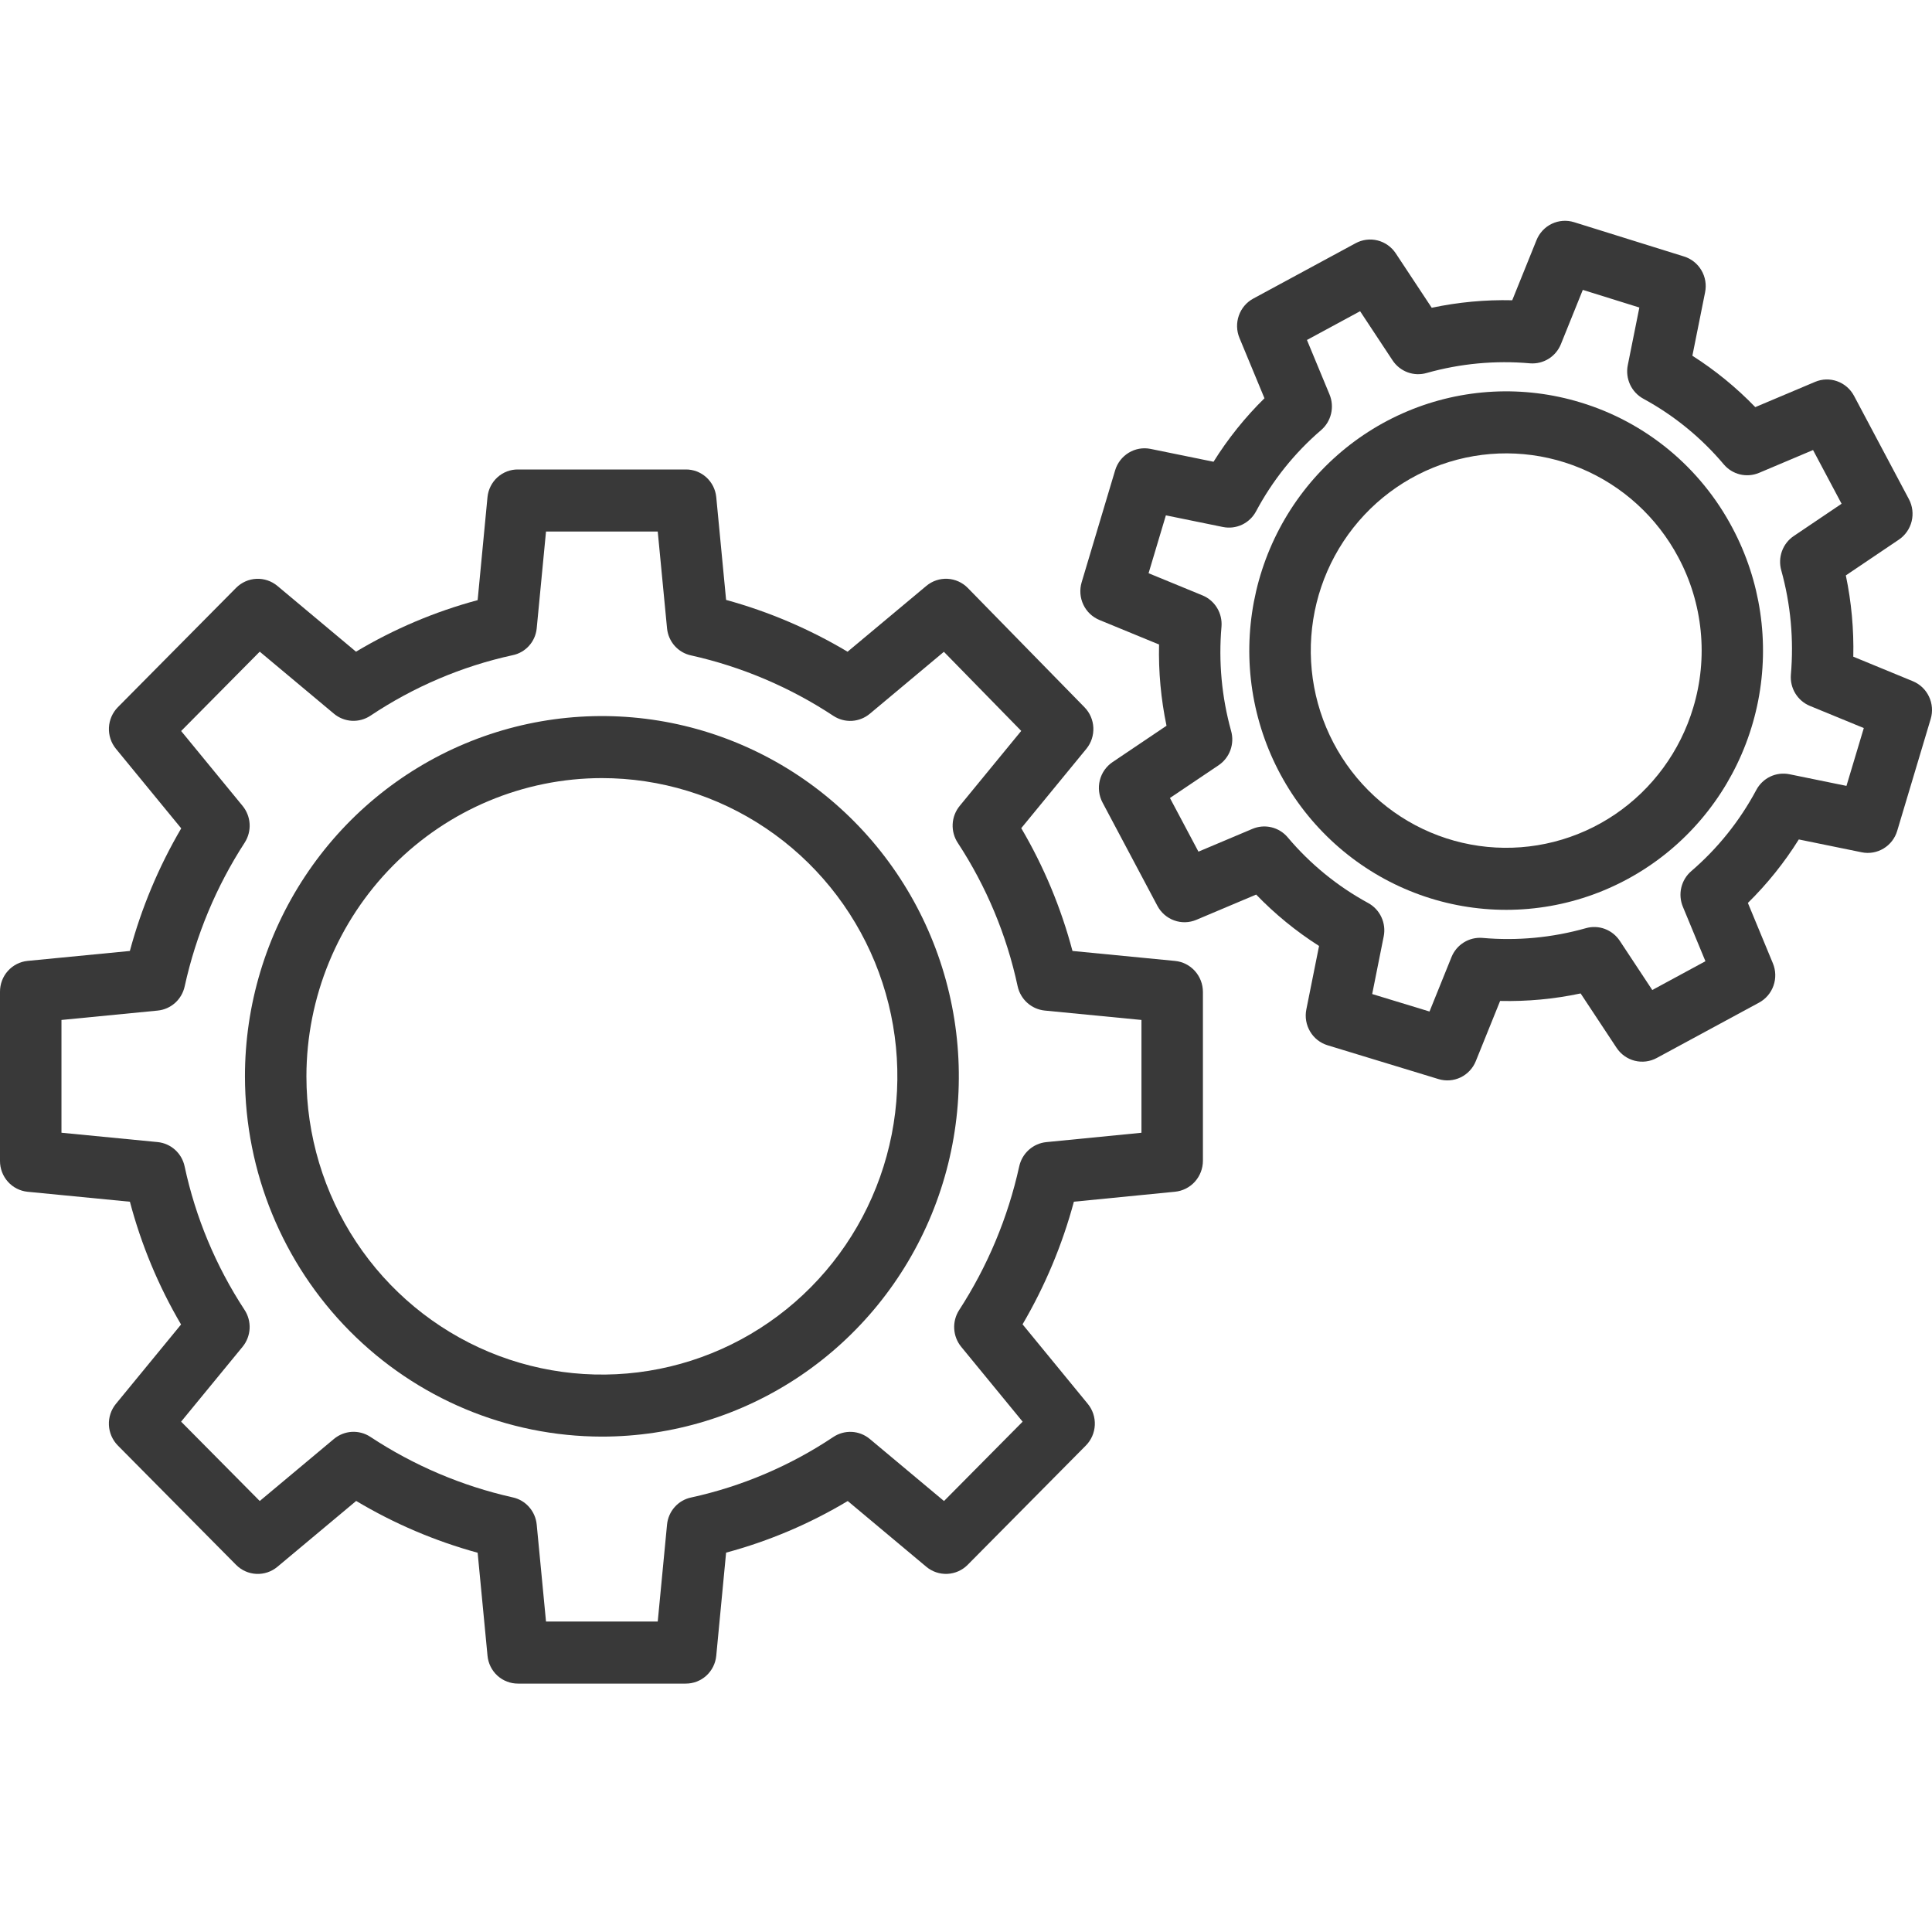
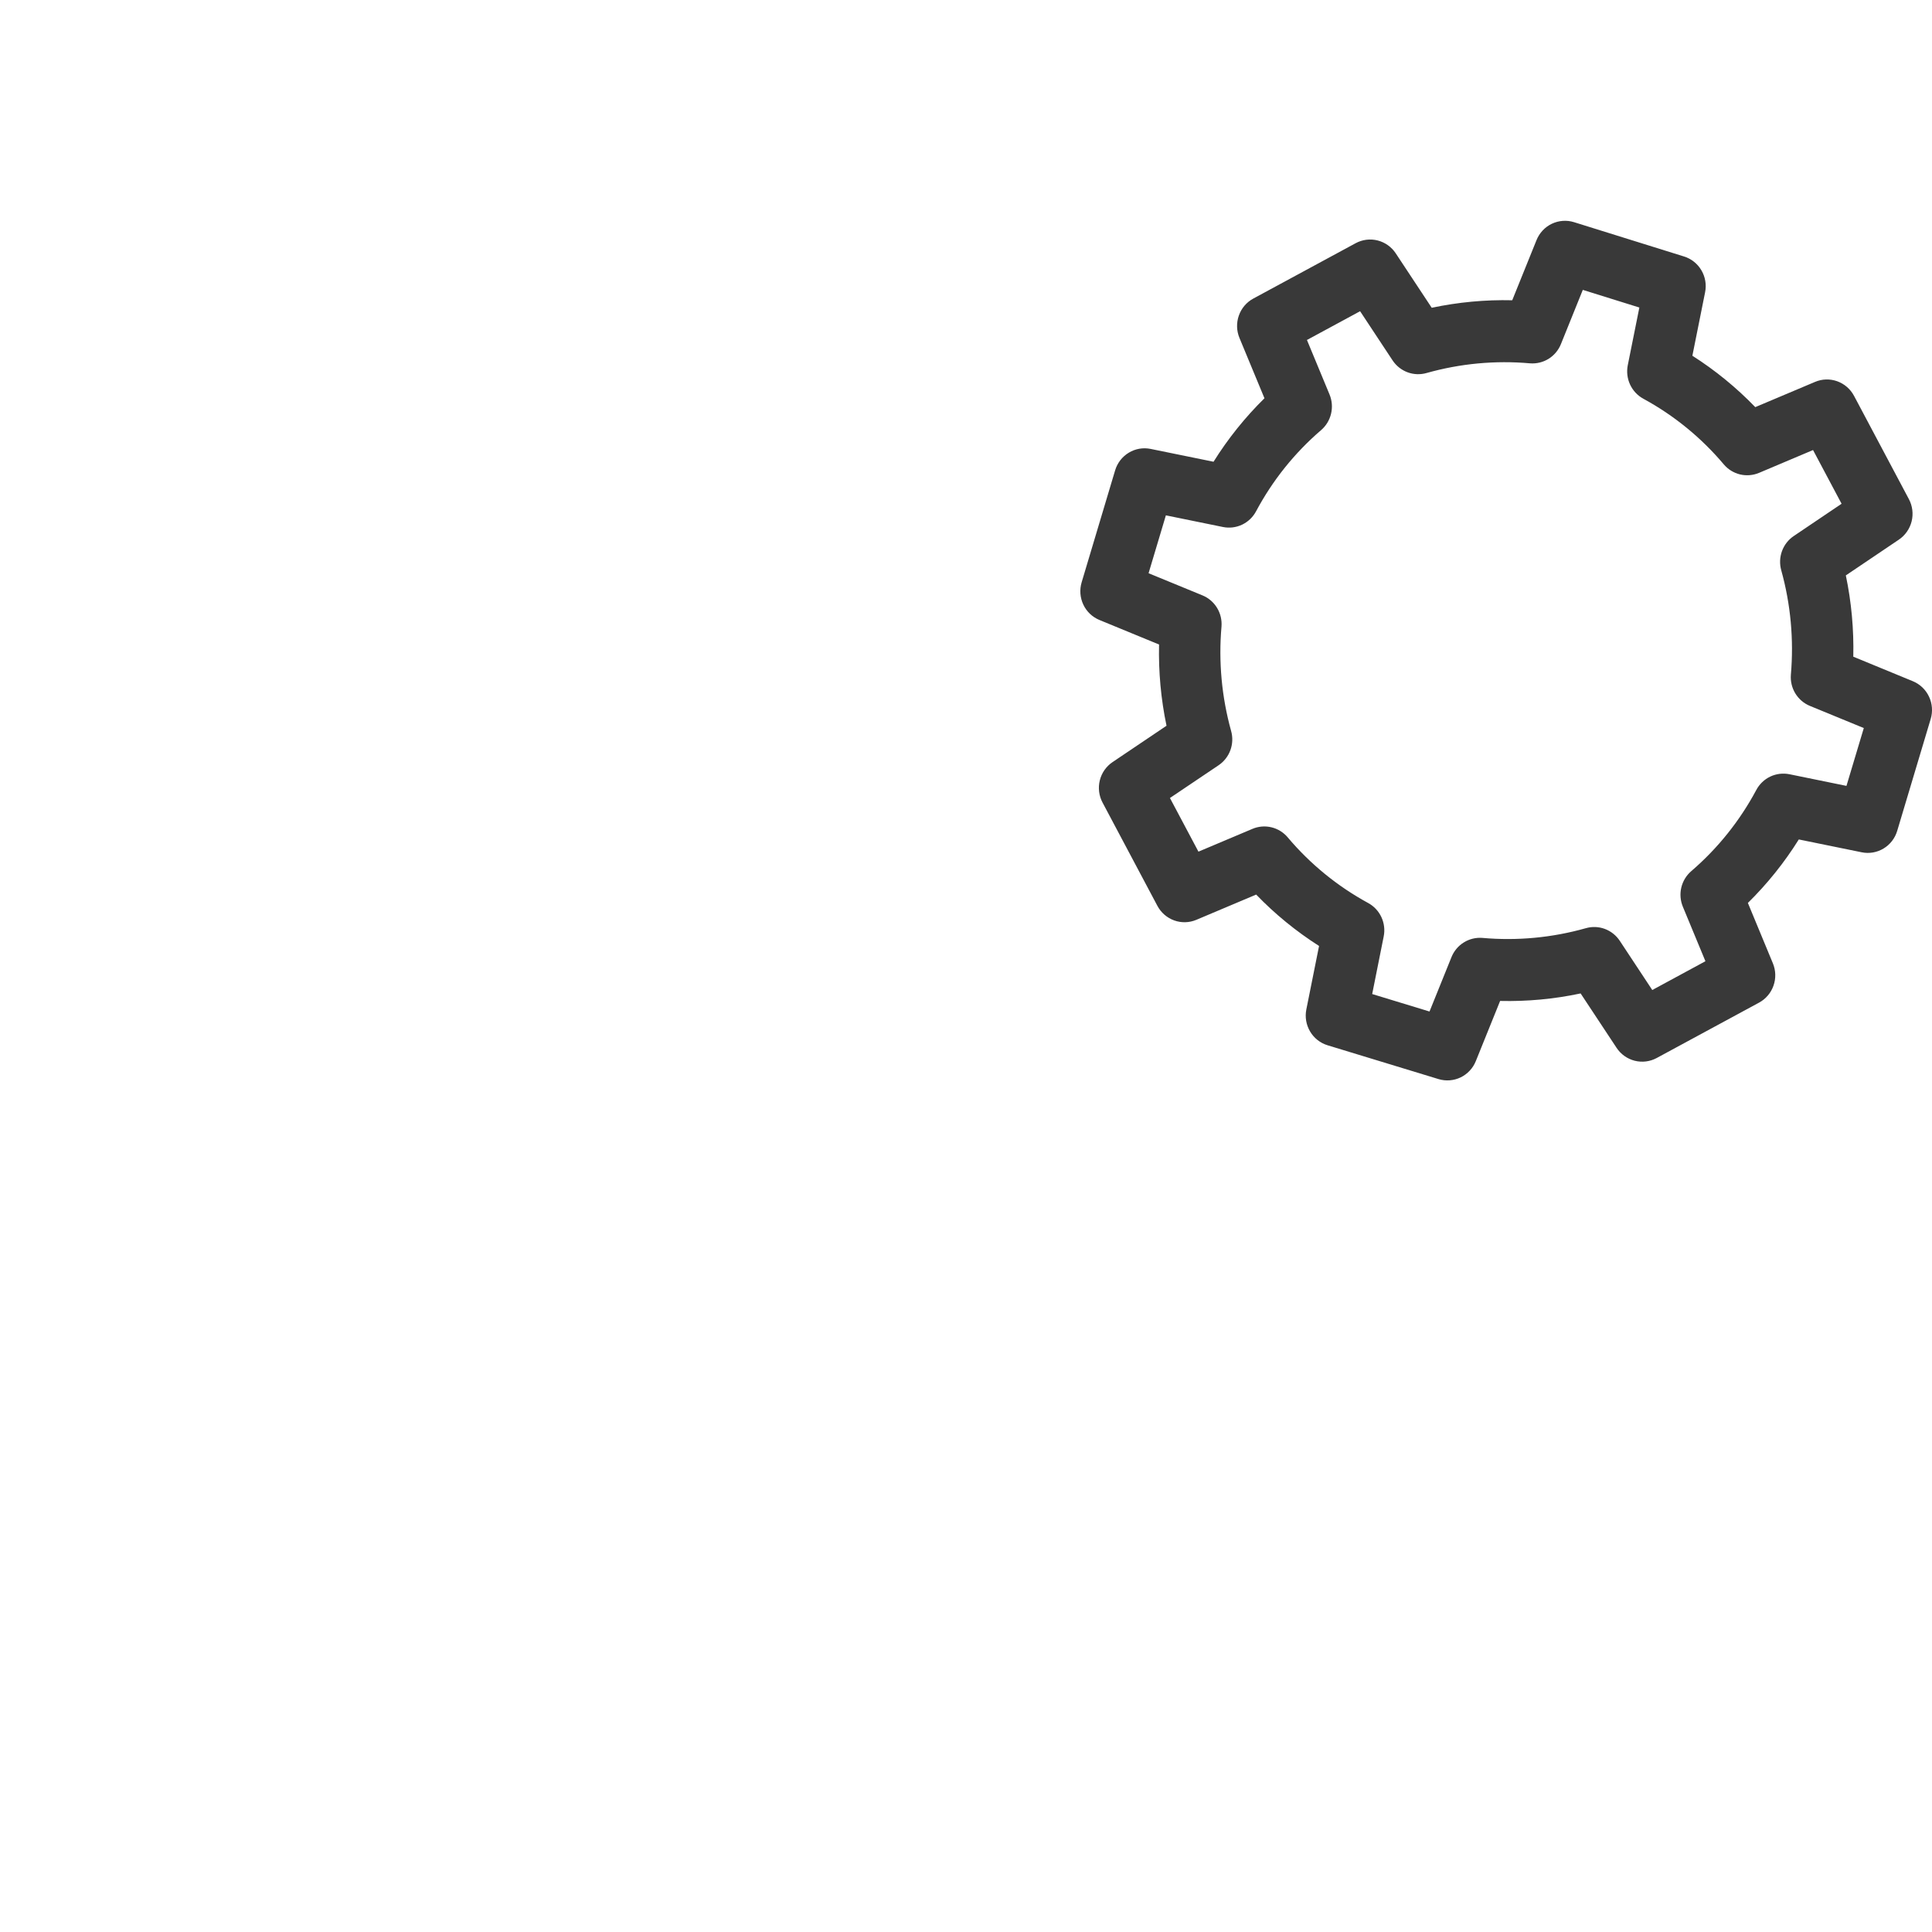
<svg xmlns="http://www.w3.org/2000/svg" width="70" height="70" viewBox="0 0 70 70" fill="none">
-   <path d="M1.001 43.18L4.707 43.541C5.119 45.102 5.743 46.599 6.56 47.989L4.201 50.863C4.024 51.079 3.933 51.353 3.946 51.633C3.959 51.912 4.075 52.177 4.271 52.375L8.553 56.697C8.749 56.895 9.011 57.012 9.288 57.025C9.565 57.038 9.837 56.947 10.051 56.768L12.905 54.382C14.282 55.205 15.762 55.836 17.306 56.259L17.664 59.994C17.691 60.271 17.819 60.528 18.024 60.714C18.229 60.9 18.496 61.002 18.772 61H24.842C25.118 61.002 25.385 60.9 25.59 60.714C25.795 60.528 25.924 60.271 25.951 59.994L26.308 56.255C27.855 55.839 29.338 55.21 30.715 54.385L33.562 56.767C33.776 56.946 34.048 57.037 34.325 57.024C34.602 57.011 34.864 56.895 35.06 56.697L39.342 52.375C39.538 52.177 39.654 51.913 39.667 51.633C39.68 51.354 39.589 51.079 39.412 50.864L37.049 47.983C37.864 46.593 38.49 45.099 38.909 43.54L42.572 43.179C42.848 43.152 43.104 43.023 43.291 42.817C43.478 42.61 43.582 42.341 43.584 42.062V35.934C43.582 35.654 43.478 35.385 43.291 35.178C43.104 34.971 42.847 34.842 42.571 34.816L38.858 34.455C38.444 32.893 37.82 31.396 37.002 30.006L39.36 27.132C39.536 26.918 39.626 26.645 39.614 26.366C39.602 26.088 39.488 25.824 39.294 25.626L35.066 21.304C34.87 21.104 34.608 20.985 34.329 20.971C34.051 20.957 33.778 21.049 33.563 21.228L30.709 23.613C29.332 22.791 27.852 22.16 26.308 21.736L25.951 18.009C25.923 17.733 25.794 17.477 25.589 17.292C25.384 17.107 25.117 17.006 24.842 17.01H18.772C18.497 17.006 18.23 17.107 18.025 17.292C17.82 17.477 17.691 17.733 17.663 18.009L17.306 21.744C15.759 22.16 14.276 22.788 12.899 23.612L10.052 21.23C9.838 21.051 9.566 20.959 9.289 20.972C9.012 20.985 8.75 21.102 8.554 21.299L4.272 25.621C4.076 25.819 3.96 26.083 3.947 26.363C3.934 26.642 4.025 26.916 4.202 27.132L6.566 30.013C5.751 31.402 5.125 32.896 4.705 34.455L1.001 34.815C0.726 34.842 0.471 34.972 0.285 35.179C0.1 35.386 -0.001 35.655 1.64617e-05 35.934V42.062C-0.001 42.34 0.101 42.609 0.286 42.816C0.471 43.023 0.726 43.153 1.001 43.18ZM2.227 36.955L5.713 36.615C5.948 36.592 6.169 36.494 6.345 36.336C6.521 36.178 6.642 35.967 6.692 35.734C7.1 33.88 7.837 32.115 8.868 30.526C8.996 30.325 9.058 30.088 9.044 29.849C9.03 29.611 8.94 29.383 8.789 29.199L6.563 26.486L9.411 23.611L12.099 25.859C12.283 26.013 12.512 26.103 12.751 26.116C12.991 26.128 13.227 26.062 13.427 25.928C14.993 24.883 16.738 24.14 18.573 23.739C18.802 23.693 19.011 23.573 19.168 23.398C19.326 23.223 19.423 23.001 19.446 22.766L19.783 19.258H23.831L24.168 22.765C24.191 23.001 24.288 23.224 24.445 23.401C24.602 23.577 24.81 23.699 25.041 23.747C26.878 24.158 28.626 24.901 30.201 25.941C30.4 26.07 30.635 26.132 30.871 26.118C31.107 26.103 31.333 26.013 31.515 25.861L34.199 23.616L37.001 26.482L34.771 29.2C34.619 29.386 34.529 29.617 34.517 29.858C34.505 30.099 34.57 30.338 34.703 30.54C35.739 32.12 36.474 33.882 36.871 35.734C36.922 35.967 37.045 36.178 37.223 36.337C37.4 36.495 37.623 36.592 37.858 36.615L41.357 36.955V41.042L37.911 41.381C37.676 41.404 37.454 41.502 37.278 41.66C37.101 41.818 36.979 42.029 36.928 42.262C36.519 44.117 35.781 45.881 34.749 47.471C34.621 47.671 34.559 47.908 34.573 48.146C34.587 48.385 34.675 48.612 34.826 48.797L37.052 51.51L34.203 54.385L31.515 52.137C31.331 51.983 31.102 51.893 30.863 51.88C30.624 51.868 30.387 51.934 30.188 52.068C28.621 53.114 26.876 53.856 25.041 54.257C24.81 54.305 24.602 54.426 24.445 54.603C24.288 54.779 24.191 55.002 24.168 55.238L23.831 58.752H19.783L19.446 55.238C19.423 55.001 19.326 54.778 19.169 54.601C19.013 54.423 18.804 54.301 18.573 54.252C16.736 53.84 14.988 53.096 13.413 52.056C13.214 51.927 12.979 51.865 12.743 51.879C12.507 51.894 12.281 51.984 12.099 52.136L9.411 54.384L6.562 51.509L8.789 48.796C8.942 48.61 9.031 48.379 9.044 48.137C9.056 47.896 8.991 47.657 8.858 47.456C7.822 45.875 7.086 44.114 6.689 42.261C6.64 42.029 6.519 41.818 6.344 41.66C6.168 41.501 5.947 41.404 5.713 41.38L2.227 41.041V36.955Z" fill="#393939" />
-   <path d="M21.807 52.051C24.365 52.051 26.866 51.286 28.992 49.852C31.119 48.418 32.777 46.379 33.756 43.994C34.735 41.609 34.991 38.984 34.492 36.452C33.993 33.92 32.762 31.594 30.953 29.768C29.145 27.942 26.84 26.699 24.331 26.195C21.823 25.692 19.222 25.95 16.859 26.938C14.496 27.926 12.476 29.599 11.055 31.746C9.634 33.892 8.875 36.416 8.875 38.998C8.879 42.458 10.243 45.776 12.667 48.223C15.091 50.67 18.378 52.047 21.807 52.051ZM21.807 28.192C23.924 28.192 25.994 28.825 27.755 30.013C29.516 31.2 30.888 32.888 31.699 34.862C32.509 36.837 32.721 39.009 32.308 41.105C31.895 43.202 30.876 45.127 29.379 46.638C27.881 48.15 25.974 49.179 23.897 49.596C21.82 50.013 19.668 49.799 17.711 48.981C15.755 48.163 14.083 46.778 12.906 45.001C11.73 43.224 11.102 41.135 11.102 38.998C11.105 36.133 12.234 33.387 14.241 31.361C16.248 29.335 18.969 28.195 21.807 28.192Z" fill="#393939" />
  <path d="M67.148 23.793C67.171 22.804 67.081 21.816 66.878 20.848L68.801 19.551C69.031 19.395 69.195 19.159 69.262 18.889C69.329 18.618 69.294 18.331 69.163 18.085L67.175 14.342C67.044 14.096 66.827 13.908 66.566 13.814C66.305 13.72 66.019 13.728 65.764 13.836L63.597 14.751C62.912 14.042 62.147 13.417 61.318 12.889L61.779 10.589C61.834 10.316 61.786 10.032 61.645 9.793C61.504 9.553 61.28 9.375 61.016 9.293L57.031 8.05C56.764 7.967 56.477 7.988 56.225 8.108C55.974 8.228 55.776 8.439 55.671 8.7L54.791 10.879C53.811 10.856 52.833 10.948 51.874 11.151L50.57 9.178C50.416 8.946 50.182 8.78 49.914 8.712C49.645 8.644 49.361 8.68 49.117 8.812L45.409 10.818C45.165 10.95 44.978 11.169 44.886 11.433C44.793 11.696 44.801 11.985 44.907 12.242L45.814 14.43C45.111 15.121 44.492 15.893 43.969 16.73L41.69 16.265C41.418 16.209 41.136 16.258 40.898 16.402C40.66 16.546 40.483 16.774 40.403 17.042L39.19 21.098C39.11 21.366 39.132 21.655 39.251 21.907C39.37 22.16 39.579 22.358 39.836 22.464L41.995 23.352C41.972 24.34 42.063 25.328 42.265 26.295L40.31 27.612C40.08 27.767 39.915 28.003 39.848 28.274C39.781 28.545 39.816 28.831 39.947 29.078L41.935 32.821C42.066 33.067 42.283 33.255 42.544 33.349C42.805 33.443 43.091 33.435 43.346 33.327L45.513 32.412C46.197 33.121 46.963 33.746 47.792 34.274L47.331 36.574C47.276 36.848 47.325 37.133 47.467 37.373C47.609 37.614 47.835 37.791 48.1 37.872L52.119 39.097C52.385 39.178 52.67 39.156 52.921 39.036C53.171 38.915 53.368 38.705 53.472 38.445L54.352 36.266C55.331 36.289 56.31 36.198 57.269 35.994L58.573 37.967C58.727 38.199 58.961 38.365 59.229 38.433C59.498 38.501 59.782 38.465 60.025 38.334L63.734 36.327C63.978 36.195 64.165 35.976 64.257 35.712C64.35 35.449 64.342 35.16 64.235 34.903L63.329 32.715C64.031 32.025 64.651 31.252 65.174 30.415L67.453 30.88C67.724 30.936 68.007 30.887 68.245 30.743C68.483 30.6 68.659 30.372 68.739 30.104L69.953 26.048C70.033 25.78 70.011 25.491 69.891 25.239C69.772 24.986 69.564 24.788 69.307 24.682L67.148 23.793ZM66.901 28.474L64.835 28.052C64.601 28.005 64.357 28.034 64.14 28.137C63.924 28.24 63.746 28.411 63.633 28.624C63.035 29.742 62.237 30.739 61.279 31.562C61.099 31.717 60.972 31.925 60.917 32.157C60.862 32.388 60.882 32.632 60.973 32.852L61.791 34.827L59.865 35.87L58.688 34.088C58.557 33.89 58.367 33.739 58.145 33.656C57.924 33.574 57.682 33.565 57.455 33.631C56.238 33.975 54.97 34.094 53.711 33.982C53.475 33.963 53.239 34.02 53.038 34.145C52.836 34.27 52.679 34.457 52.59 34.678L51.794 36.649L49.717 36.016L50.134 33.929C50.182 33.693 50.152 33.447 50.05 33.228C49.948 33.009 49.779 32.83 49.568 32.716C48.46 32.113 47.472 31.307 46.657 30.34C46.504 30.158 46.297 30.03 46.068 29.975C45.838 29.919 45.597 29.939 45.379 30.031L43.422 30.857L42.389 28.913L44.154 27.725C44.35 27.592 44.499 27.401 44.58 27.178C44.661 26.954 44.67 26.711 44.605 26.482C44.264 25.254 44.146 23.974 44.257 22.703C44.276 22.465 44.22 22.227 44.096 22.024C43.972 21.82 43.787 21.662 43.568 21.572L41.615 20.769L42.242 18.672L44.309 19.094C44.544 19.142 44.788 19.112 45.005 19.009C45.221 18.906 45.399 18.735 45.512 18.521C46.109 17.403 46.907 16.407 47.866 15.584C48.046 15.429 48.172 15.221 48.227 14.989C48.282 14.757 48.263 14.514 48.172 14.294L47.353 12.318L49.279 11.276L50.456 13.058C50.587 13.256 50.778 13.407 50.999 13.489C51.221 13.571 51.463 13.58 51.69 13.514C52.907 13.171 54.175 13.052 55.434 13.164C55.67 13.183 55.906 13.126 56.108 13.001C56.309 12.876 56.466 12.689 56.555 12.468L57.348 10.503L59.397 11.142L58.977 13.234C58.93 13.471 58.96 13.717 59.062 13.936C59.164 14.154 59.333 14.334 59.544 14.448C60.652 15.051 61.639 15.857 62.455 16.824C62.608 17.006 62.814 17.133 63.044 17.189C63.274 17.244 63.515 17.224 63.733 17.133L65.69 16.306L66.724 18.252L64.99 19.422C64.794 19.554 64.645 19.746 64.564 19.969C64.483 20.193 64.474 20.437 64.539 20.666C64.88 21.894 64.997 23.174 64.887 24.445C64.868 24.683 64.924 24.921 65.048 25.124C65.172 25.328 65.357 25.486 65.576 25.576L67.529 26.379L66.901 28.474Z" fill="#393939" />
-   <path d="M57.261 14.58C55.2 13.952 52.986 14.064 50.998 14.899C49.01 15.733 47.37 17.237 46.357 19.155C45.345 21.073 45.023 23.286 45.445 25.417C45.868 27.548 47.01 29.465 48.676 30.841C50.342 32.218 52.43 32.968 54.583 32.965C56.736 32.963 58.821 32.206 60.484 30.826C62.147 29.445 63.283 27.525 63.701 25.393C64.118 23.261 63.79 21.049 62.773 19.134C62.198 18.044 61.415 17.081 60.469 16.299C59.522 15.518 58.432 14.933 57.261 14.58ZM61.349 25.638C60.875 27.22 59.873 28.588 58.512 29.509C57.151 30.429 55.517 30.844 53.886 30.684C52.256 30.524 50.731 29.799 49.572 28.631C48.412 27.464 47.689 25.927 47.527 24.282C47.364 22.637 47.772 20.986 48.68 19.61C49.588 18.234 50.941 17.219 52.507 16.737C54.074 16.255 55.758 16.336 57.272 16.967C58.786 17.597 60.036 18.738 60.81 20.195C61.252 21.022 61.527 21.928 61.619 22.862C61.712 23.797 61.62 24.74 61.349 25.638Z" fill="#393939" />
</svg>